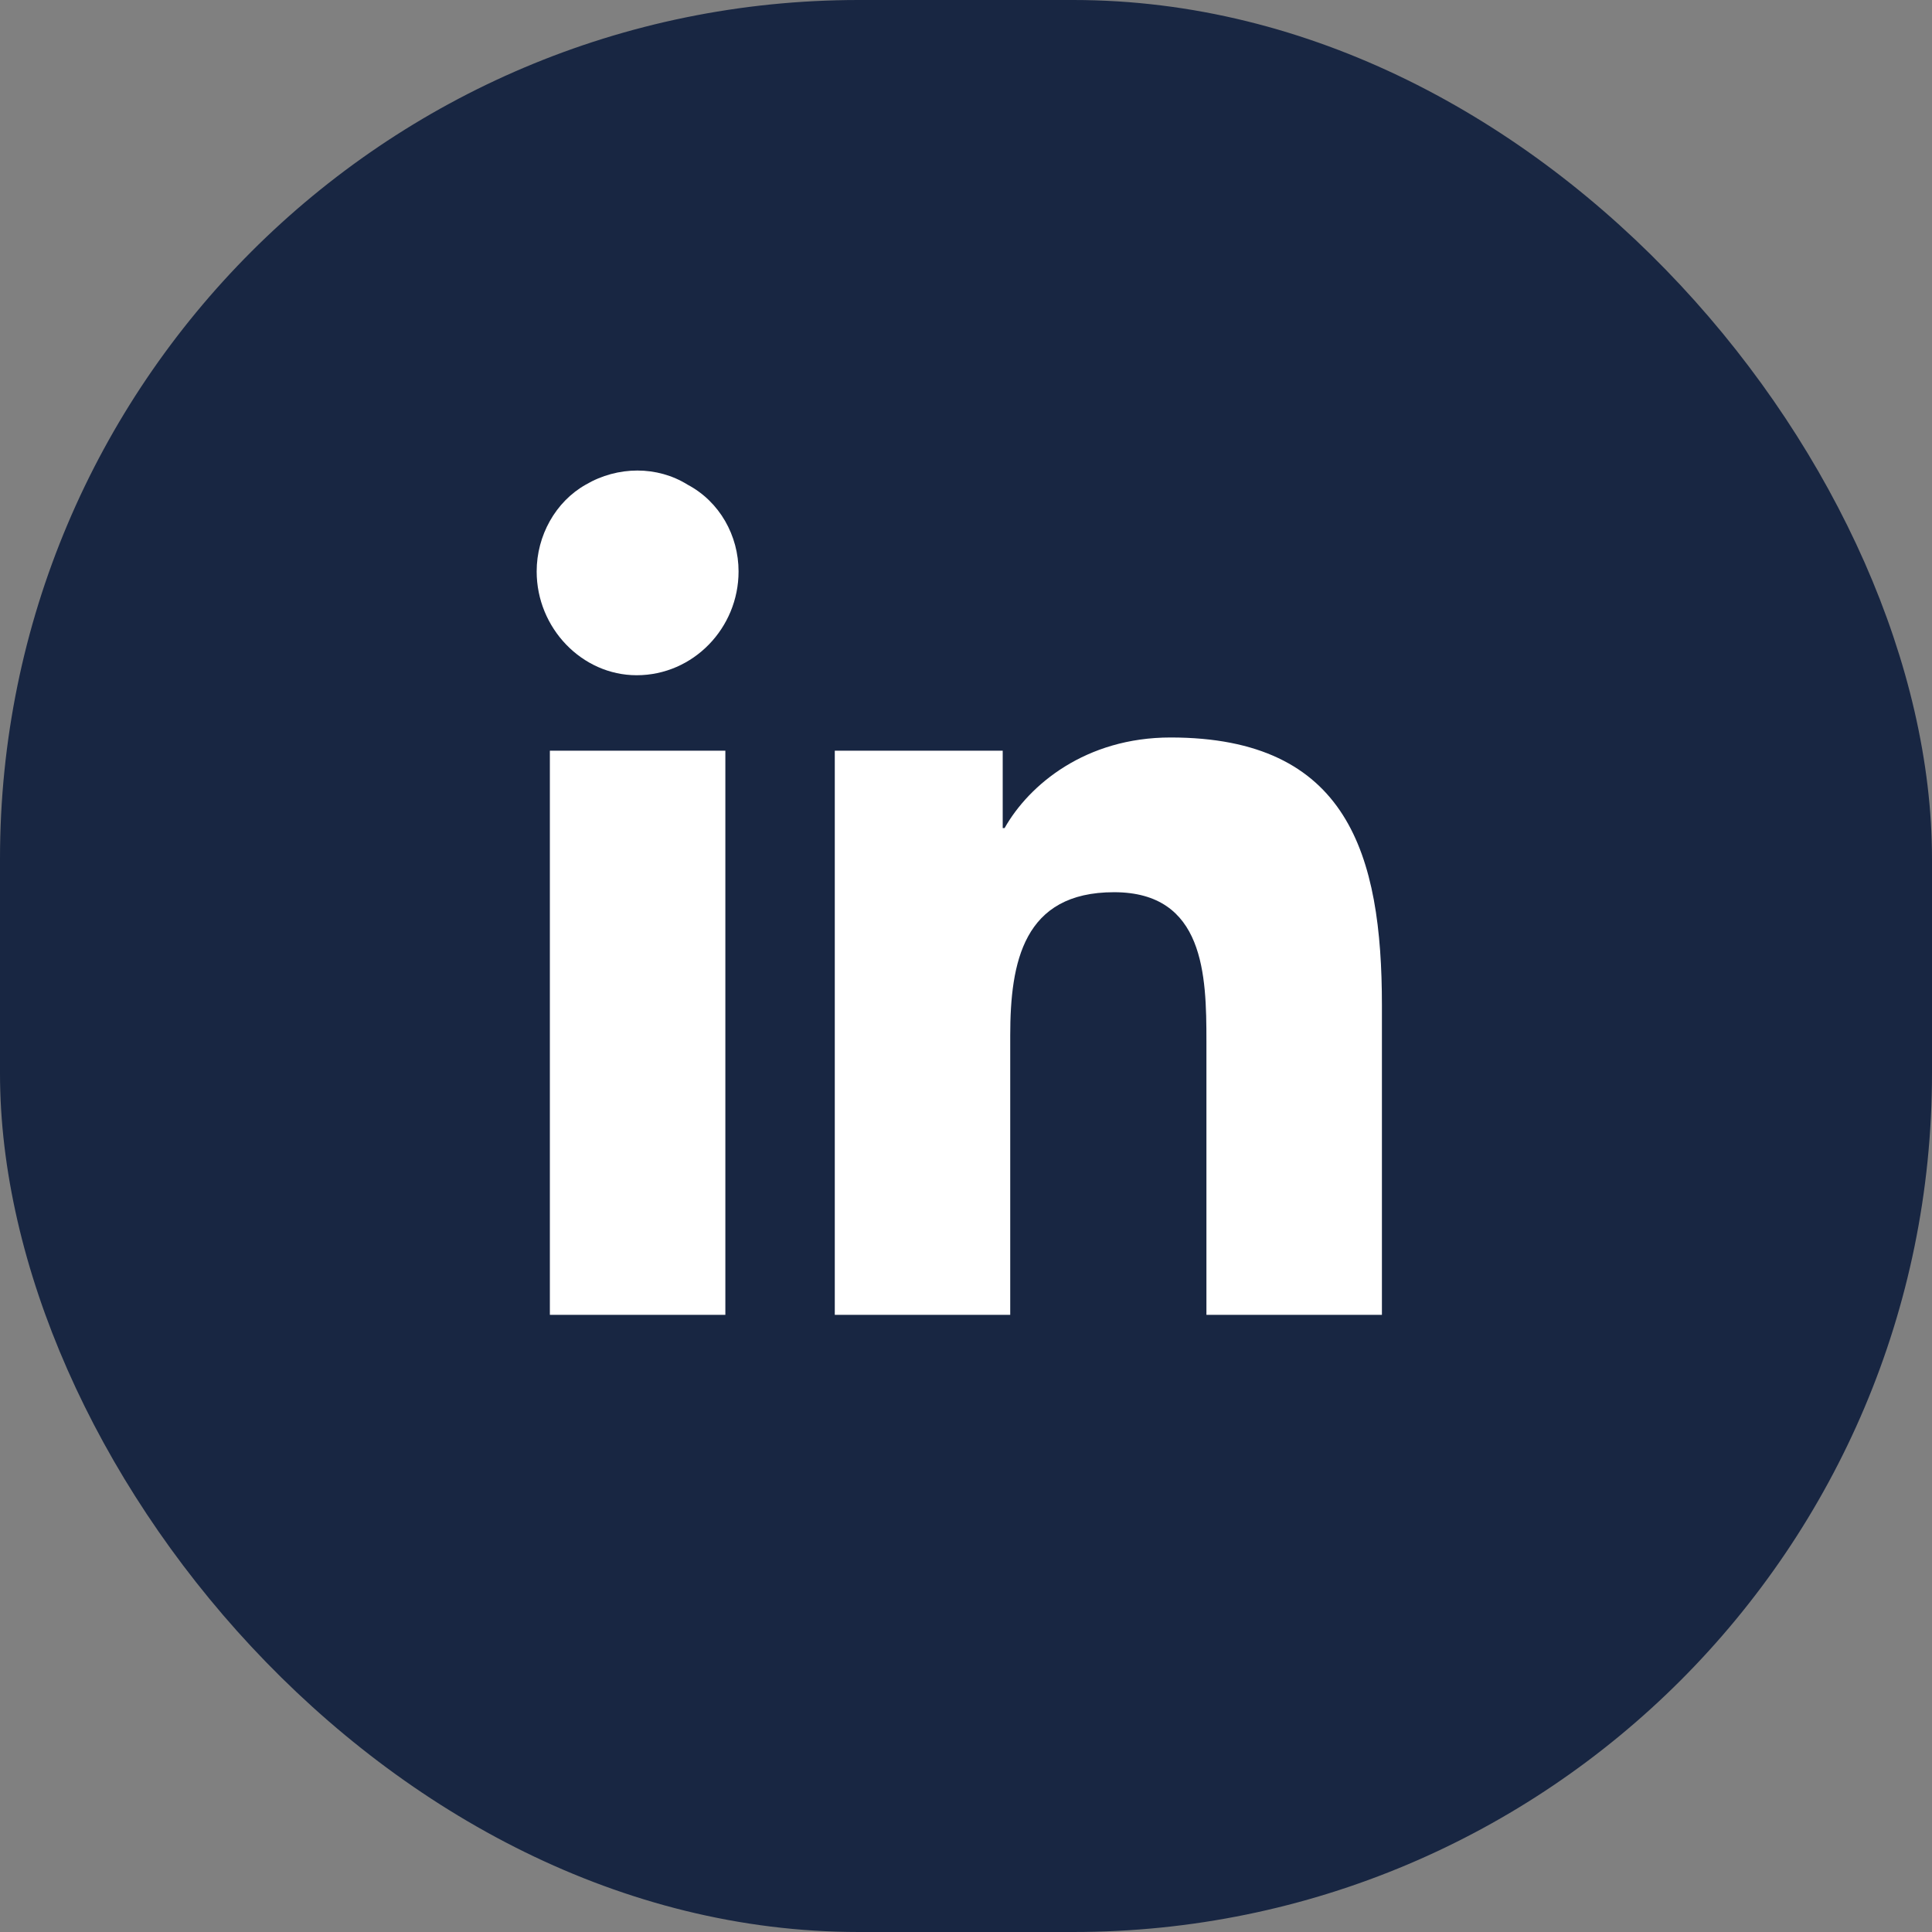
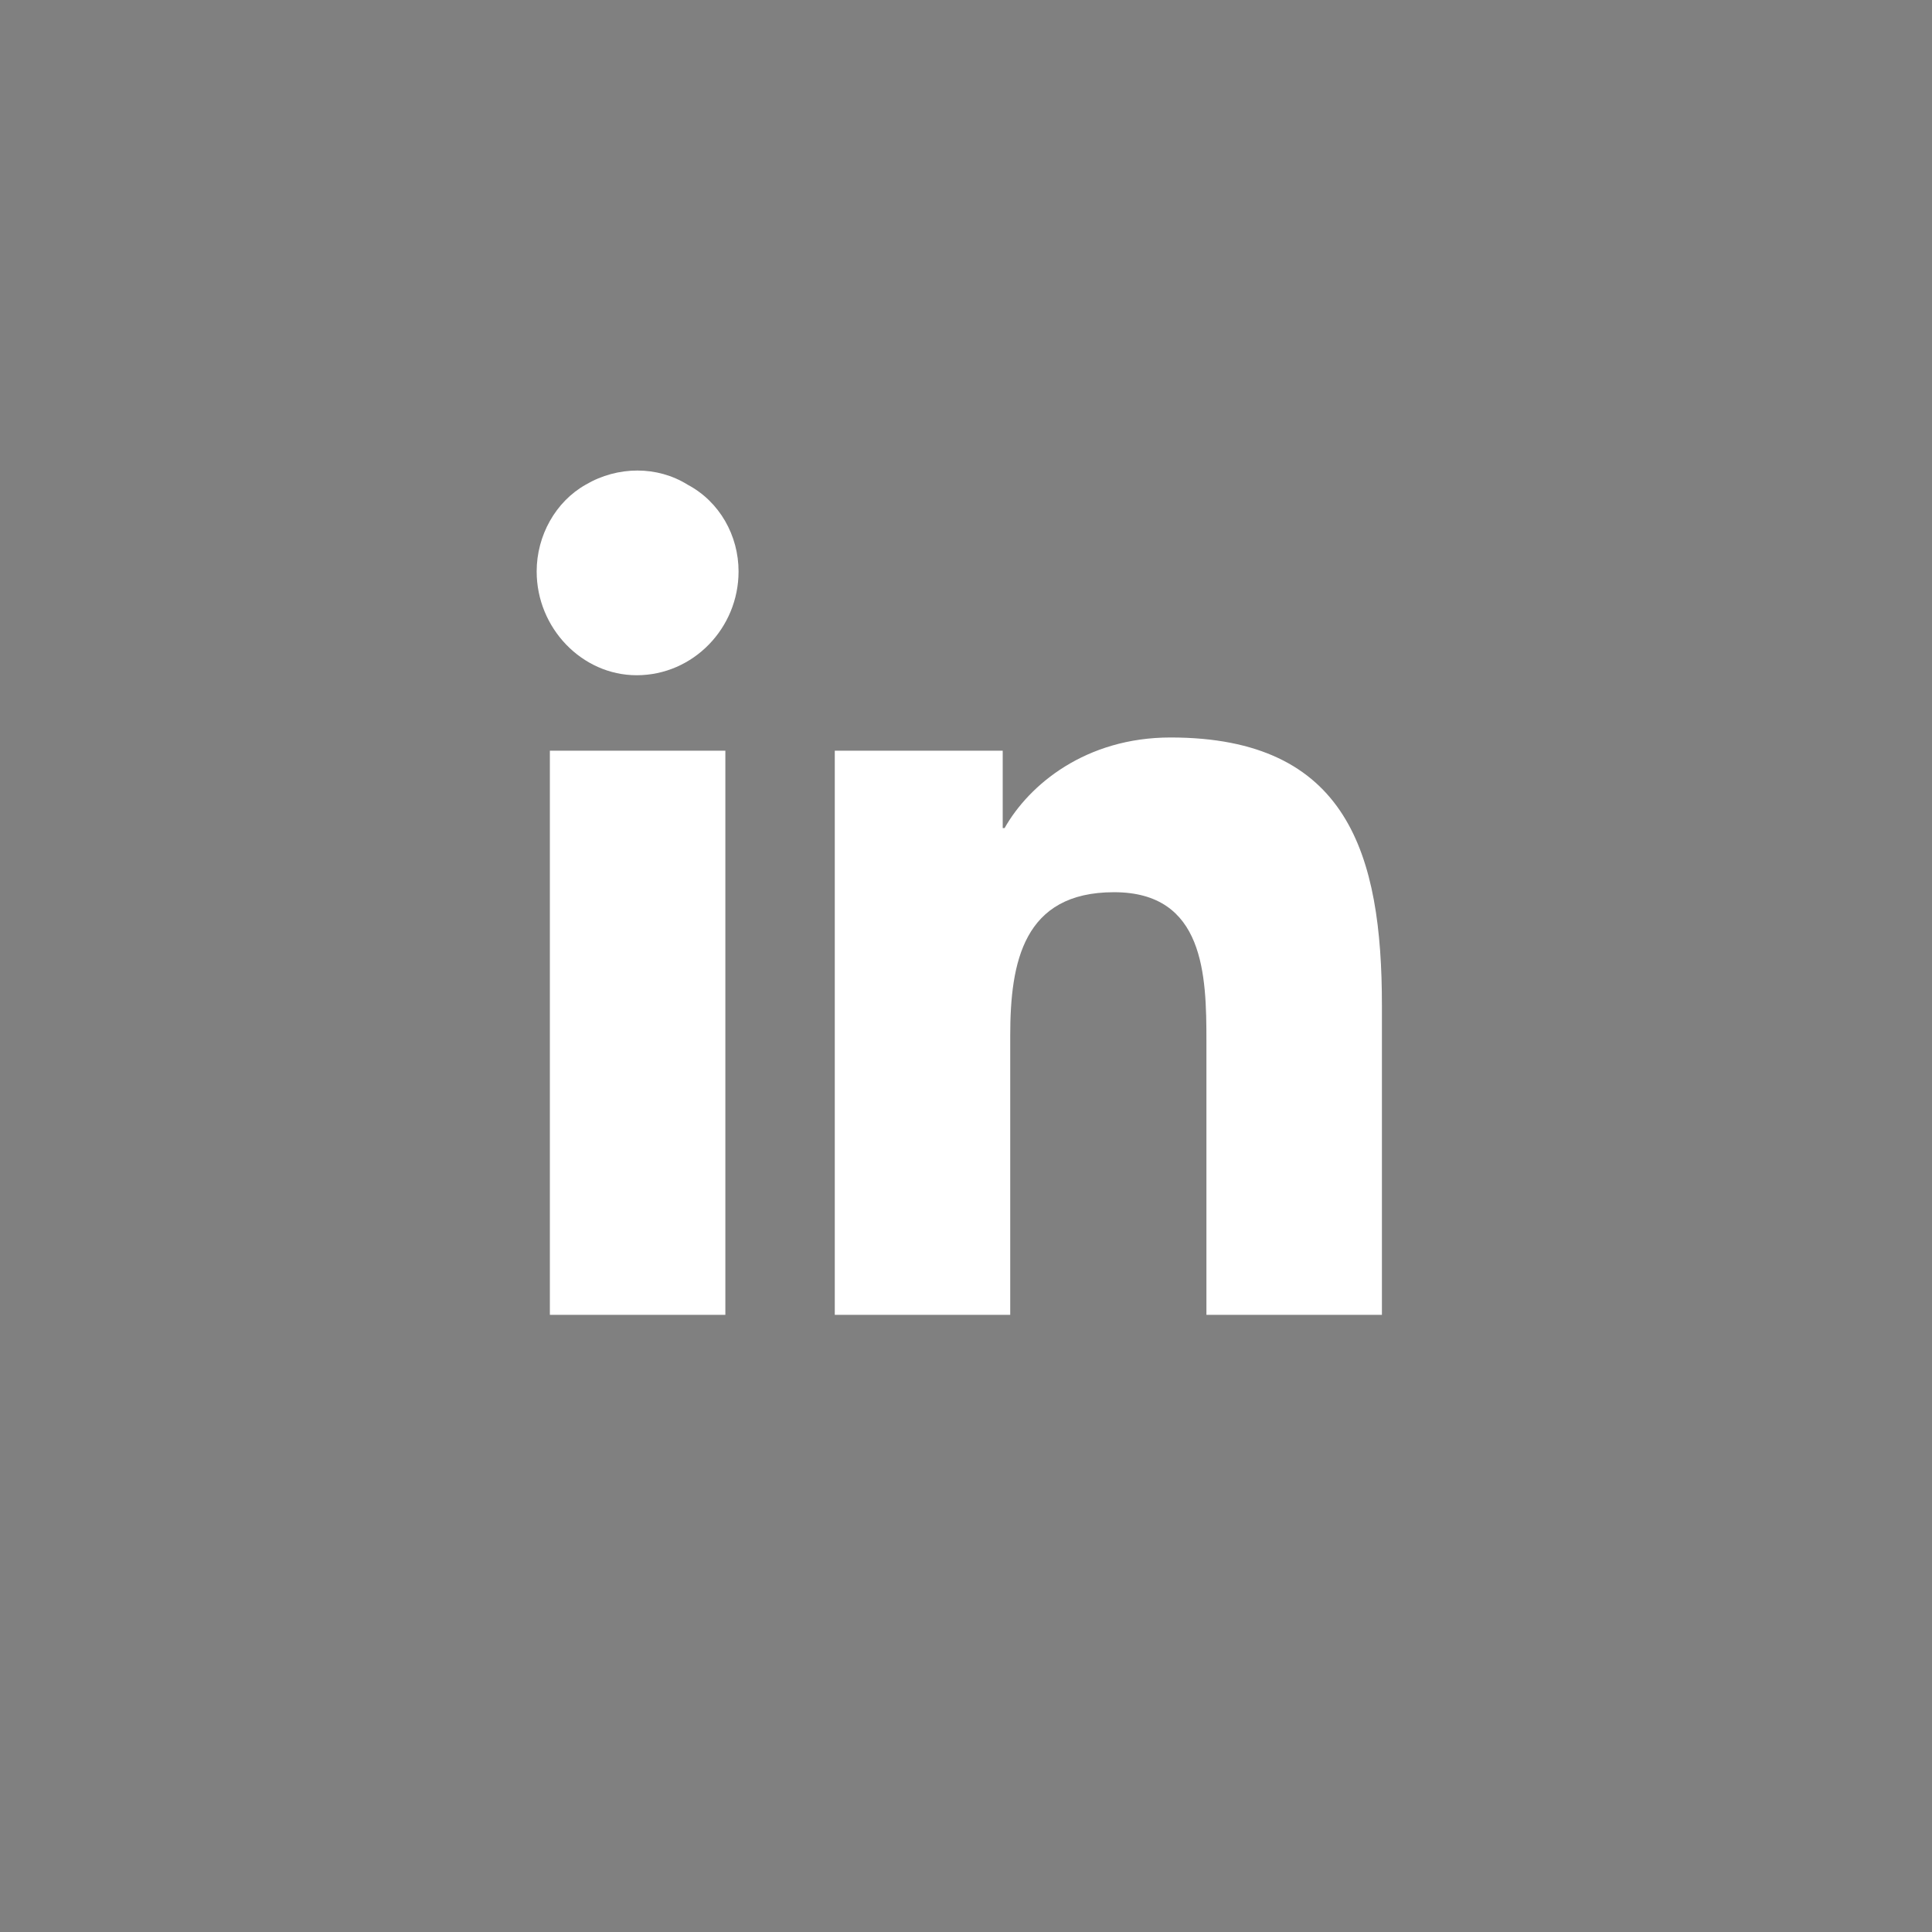
<svg xmlns="http://www.w3.org/2000/svg" width="36" height="36" viewBox="0 0 36 36" fill="none">
  <rect x="0" y="0" width="36" height="36" fill="#808080" stroke="none" />
-   <rect width="36" height="36" rx="16" fill="#182642" />
-   <path d="M13.516 24.5H10.246V13.988H13.516V24.5ZM11.863 12.582C10.844 12.582 10 11.703 10 10.648C10 9.98 10.352 9.348 10.914 9.031C11.512 8.68 12.25 8.68 12.812 9.031C13.41 9.348 13.762 9.98 13.762 10.648C13.762 11.703 12.918 12.582 11.863 12.582ZM25.715 24.5H22.48V19.402C22.48 18.172 22.445 16.625 20.758 16.625C19.07 16.625 18.824 17.926 18.824 19.297V24.5H15.555V13.988H18.684V15.43H18.719C19.176 14.621 20.23 13.742 21.812 13.742C25.117 13.742 25.75 15.922 25.75 18.734V24.5H25.715Z" fill="white" />
+   <path d="M13.516 24.5H10.246V13.988H13.516ZM11.863 12.582C10.844 12.582 10 11.703 10 10.648C10 9.98 10.352 9.348 10.914 9.031C11.512 8.68 12.25 8.68 12.812 9.031C13.41 9.348 13.762 9.98 13.762 10.648C13.762 11.703 12.918 12.582 11.863 12.582ZM25.715 24.5H22.48V19.402C22.48 18.172 22.445 16.625 20.758 16.625C19.07 16.625 18.824 17.926 18.824 19.297V24.5H15.555V13.988H18.684V15.43H18.719C19.176 14.621 20.23 13.742 21.812 13.742C25.117 13.742 25.75 15.922 25.75 18.734V24.5H25.715Z" fill="white" />
</svg>